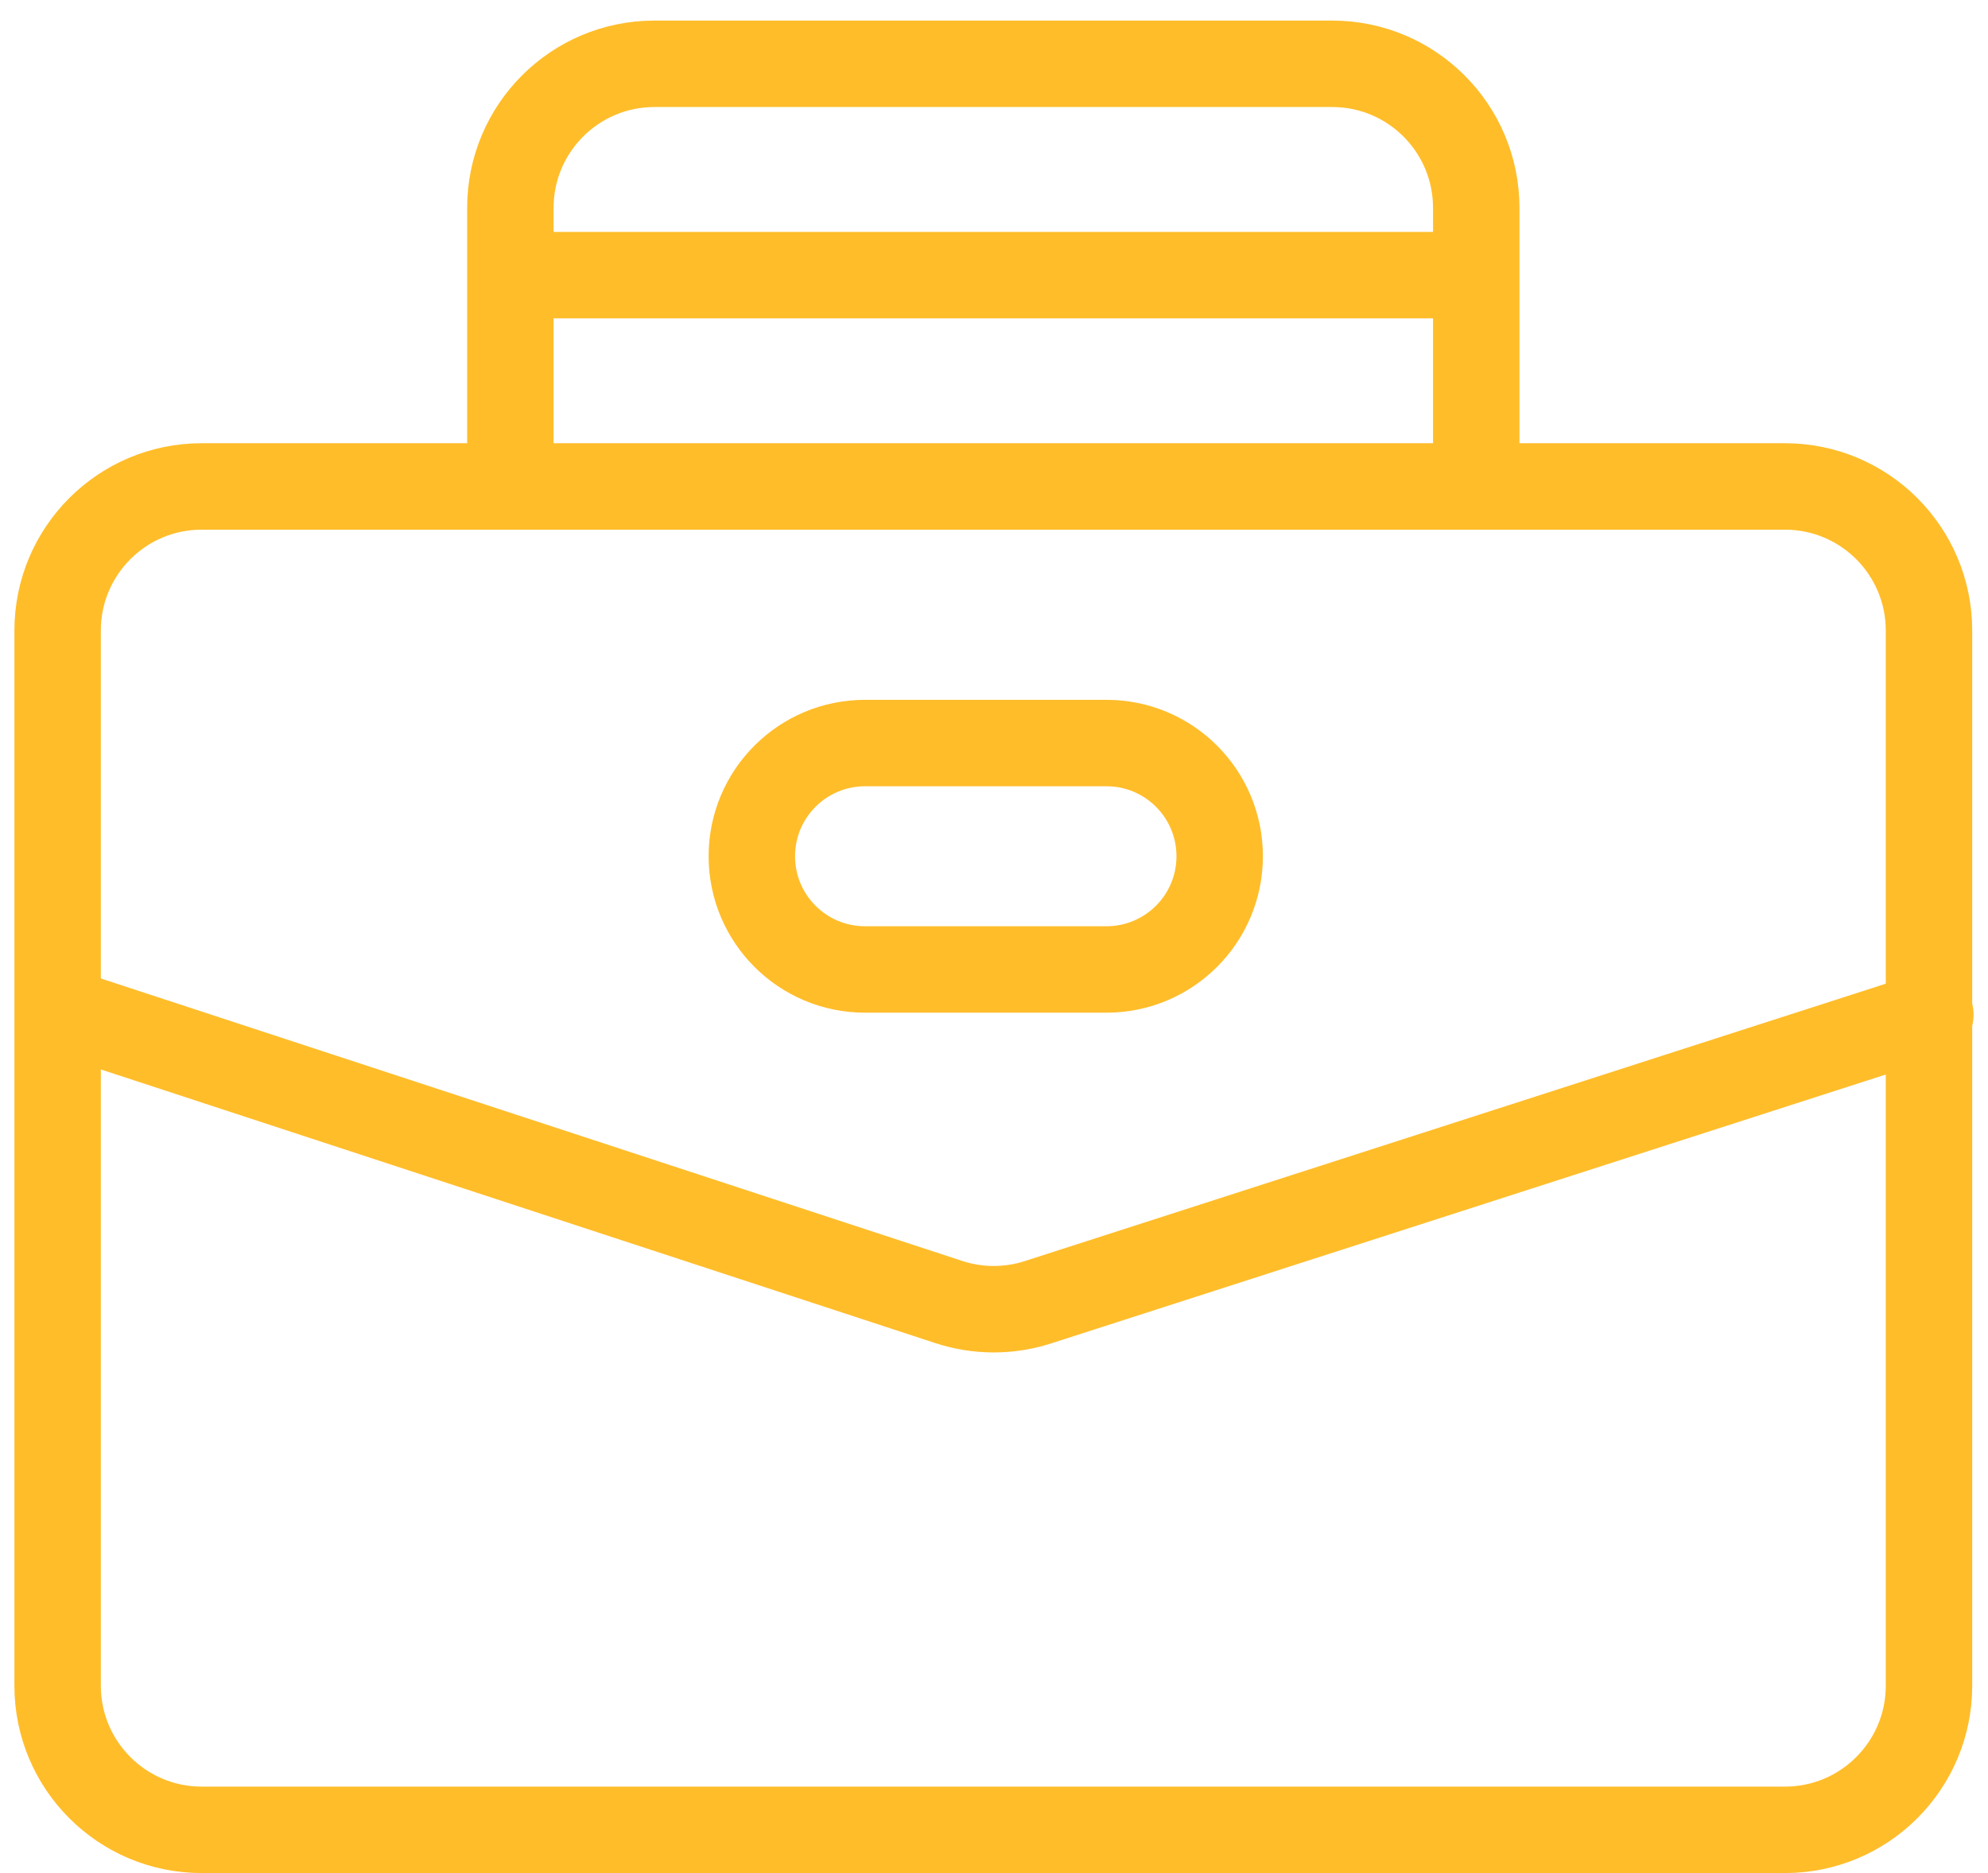
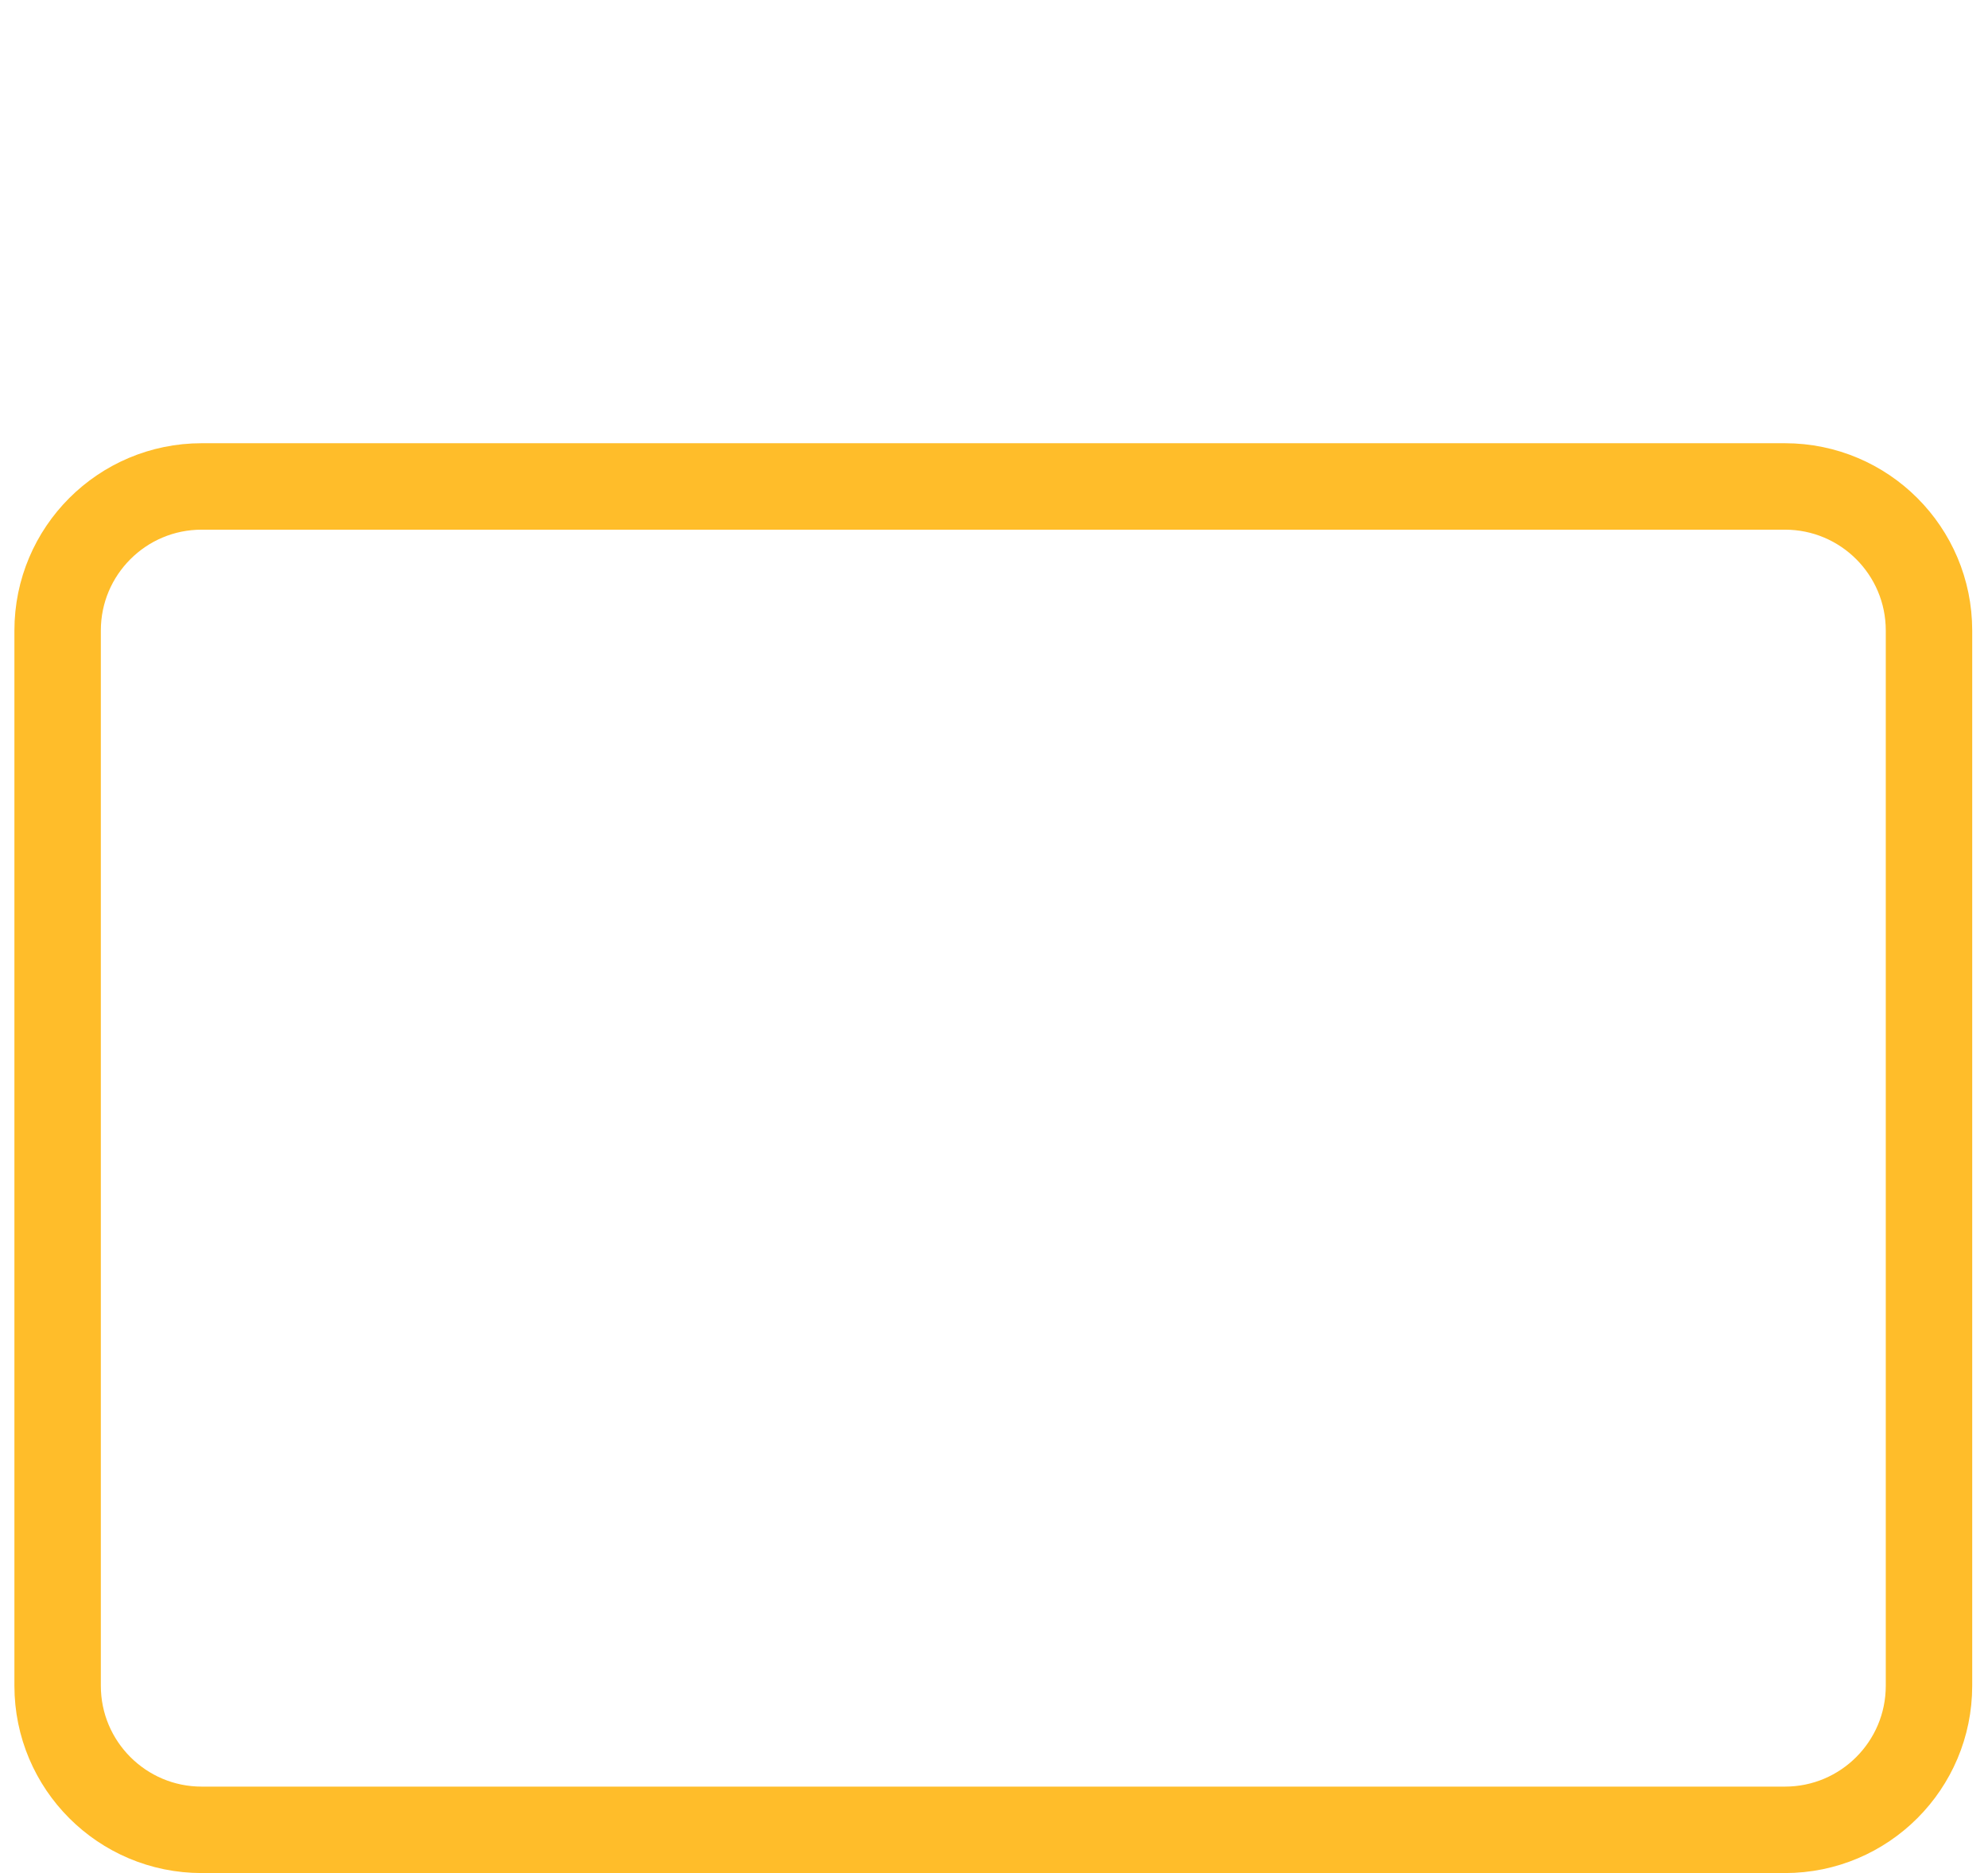
<svg xmlns="http://www.w3.org/2000/svg" width="69" height="65" viewBox="0 0 69 65" fill="none">
  <path d="M2 21.881V58.5C2 61.261 4.239 63.5 7 63.5H61.952C64.714 63.5 66.952 61.261 66.952 58.5V21.881C66.952 19.119 64.714 16.881 61.952 16.881H7C4.239 16.881 2 19.119 2 21.881Z" stroke="#FFBD2A" stroke-width="3" stroke-linecap="round" />
-   <path d="M2.524 35.214L32.932 45.184C33.936 45.513 35.018 45.516 36.023 45.192L67 35.214" stroke="#FFBD2A" stroke-width="3" stroke-linecap="round" />
-   <path d="M38.405 33.643H30.024C27.854 33.643 26.095 31.884 26.095 29.714C26.095 27.544 27.854 25.786 30.024 25.786H38.405C40.574 25.786 42.333 27.544 42.333 29.714C42.333 31.884 40.574 33.643 38.405 33.643Z" stroke="#FFBD2A" stroke-width="3" stroke-linecap="round" />
-   <path d="M17.714 16.881V9.548M51.238 16.881V9.548M51.238 9.548V7.214C51.238 4.453 49 2.214 46.238 2.214H22.714C19.953 2.214 17.714 4.453 17.714 7.214V9.548M51.238 9.548H17.714" stroke="#FFBD2A" stroke-width="3" stroke-linecap="round" />
</svg>